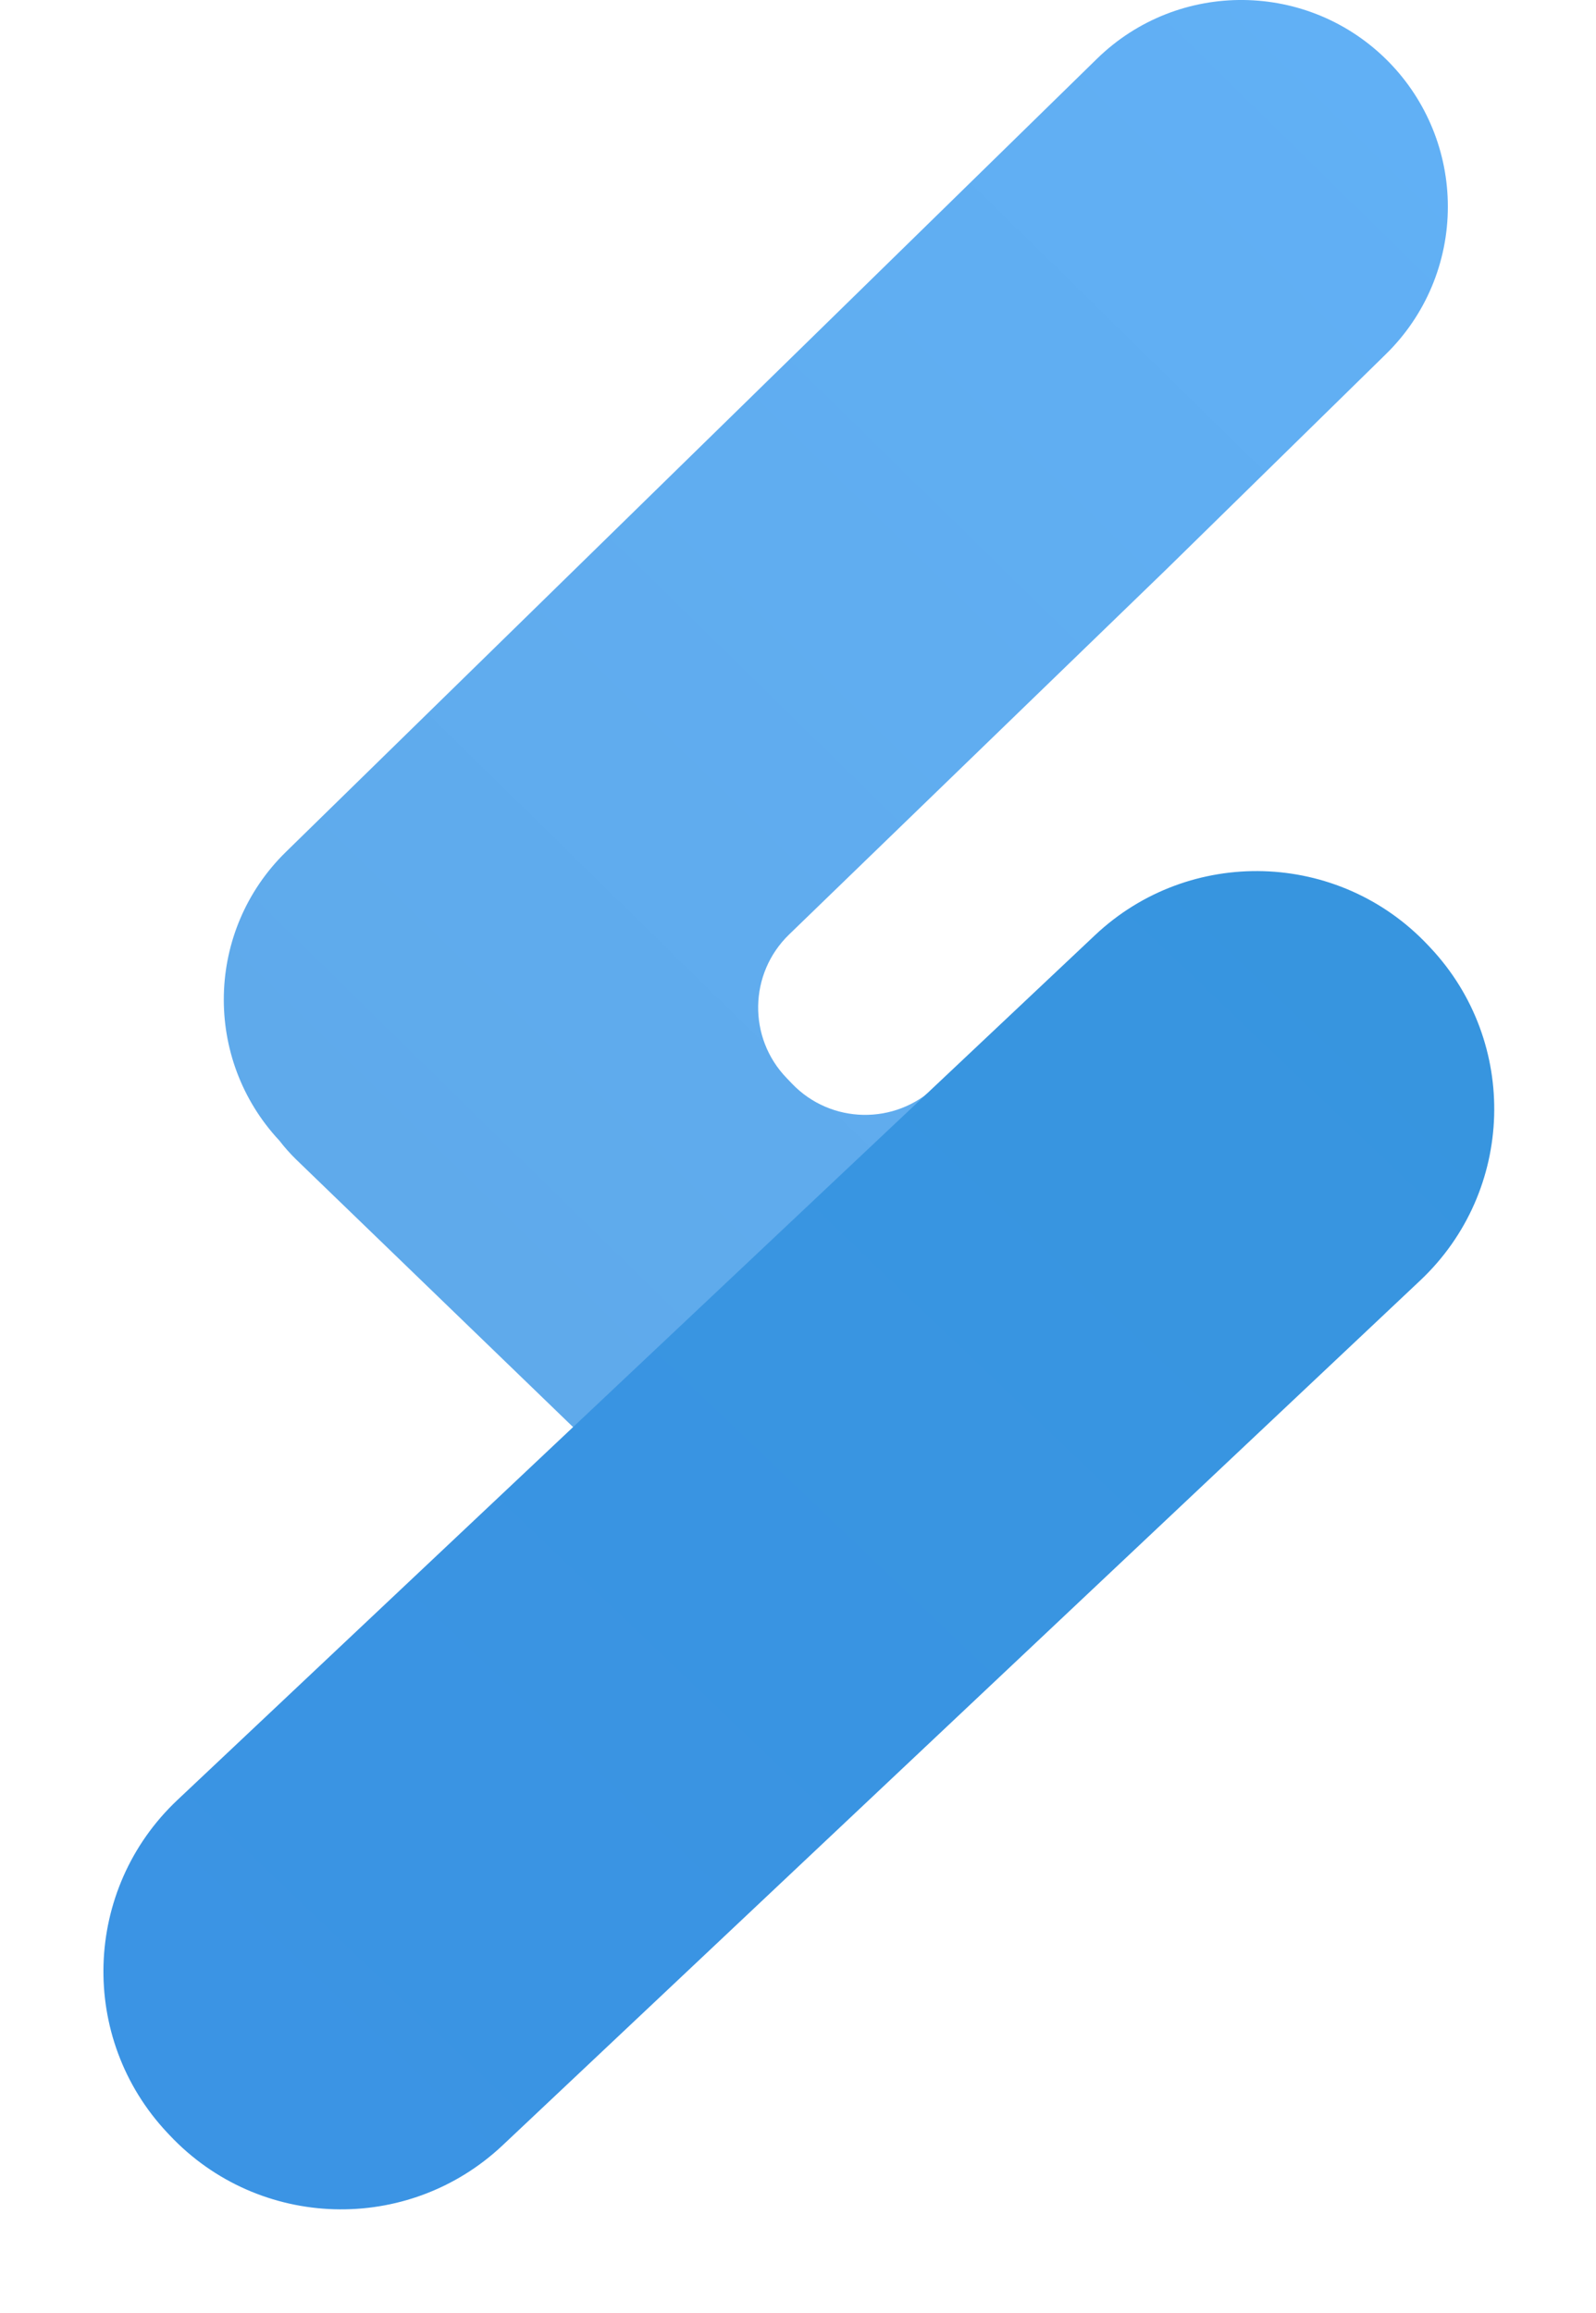
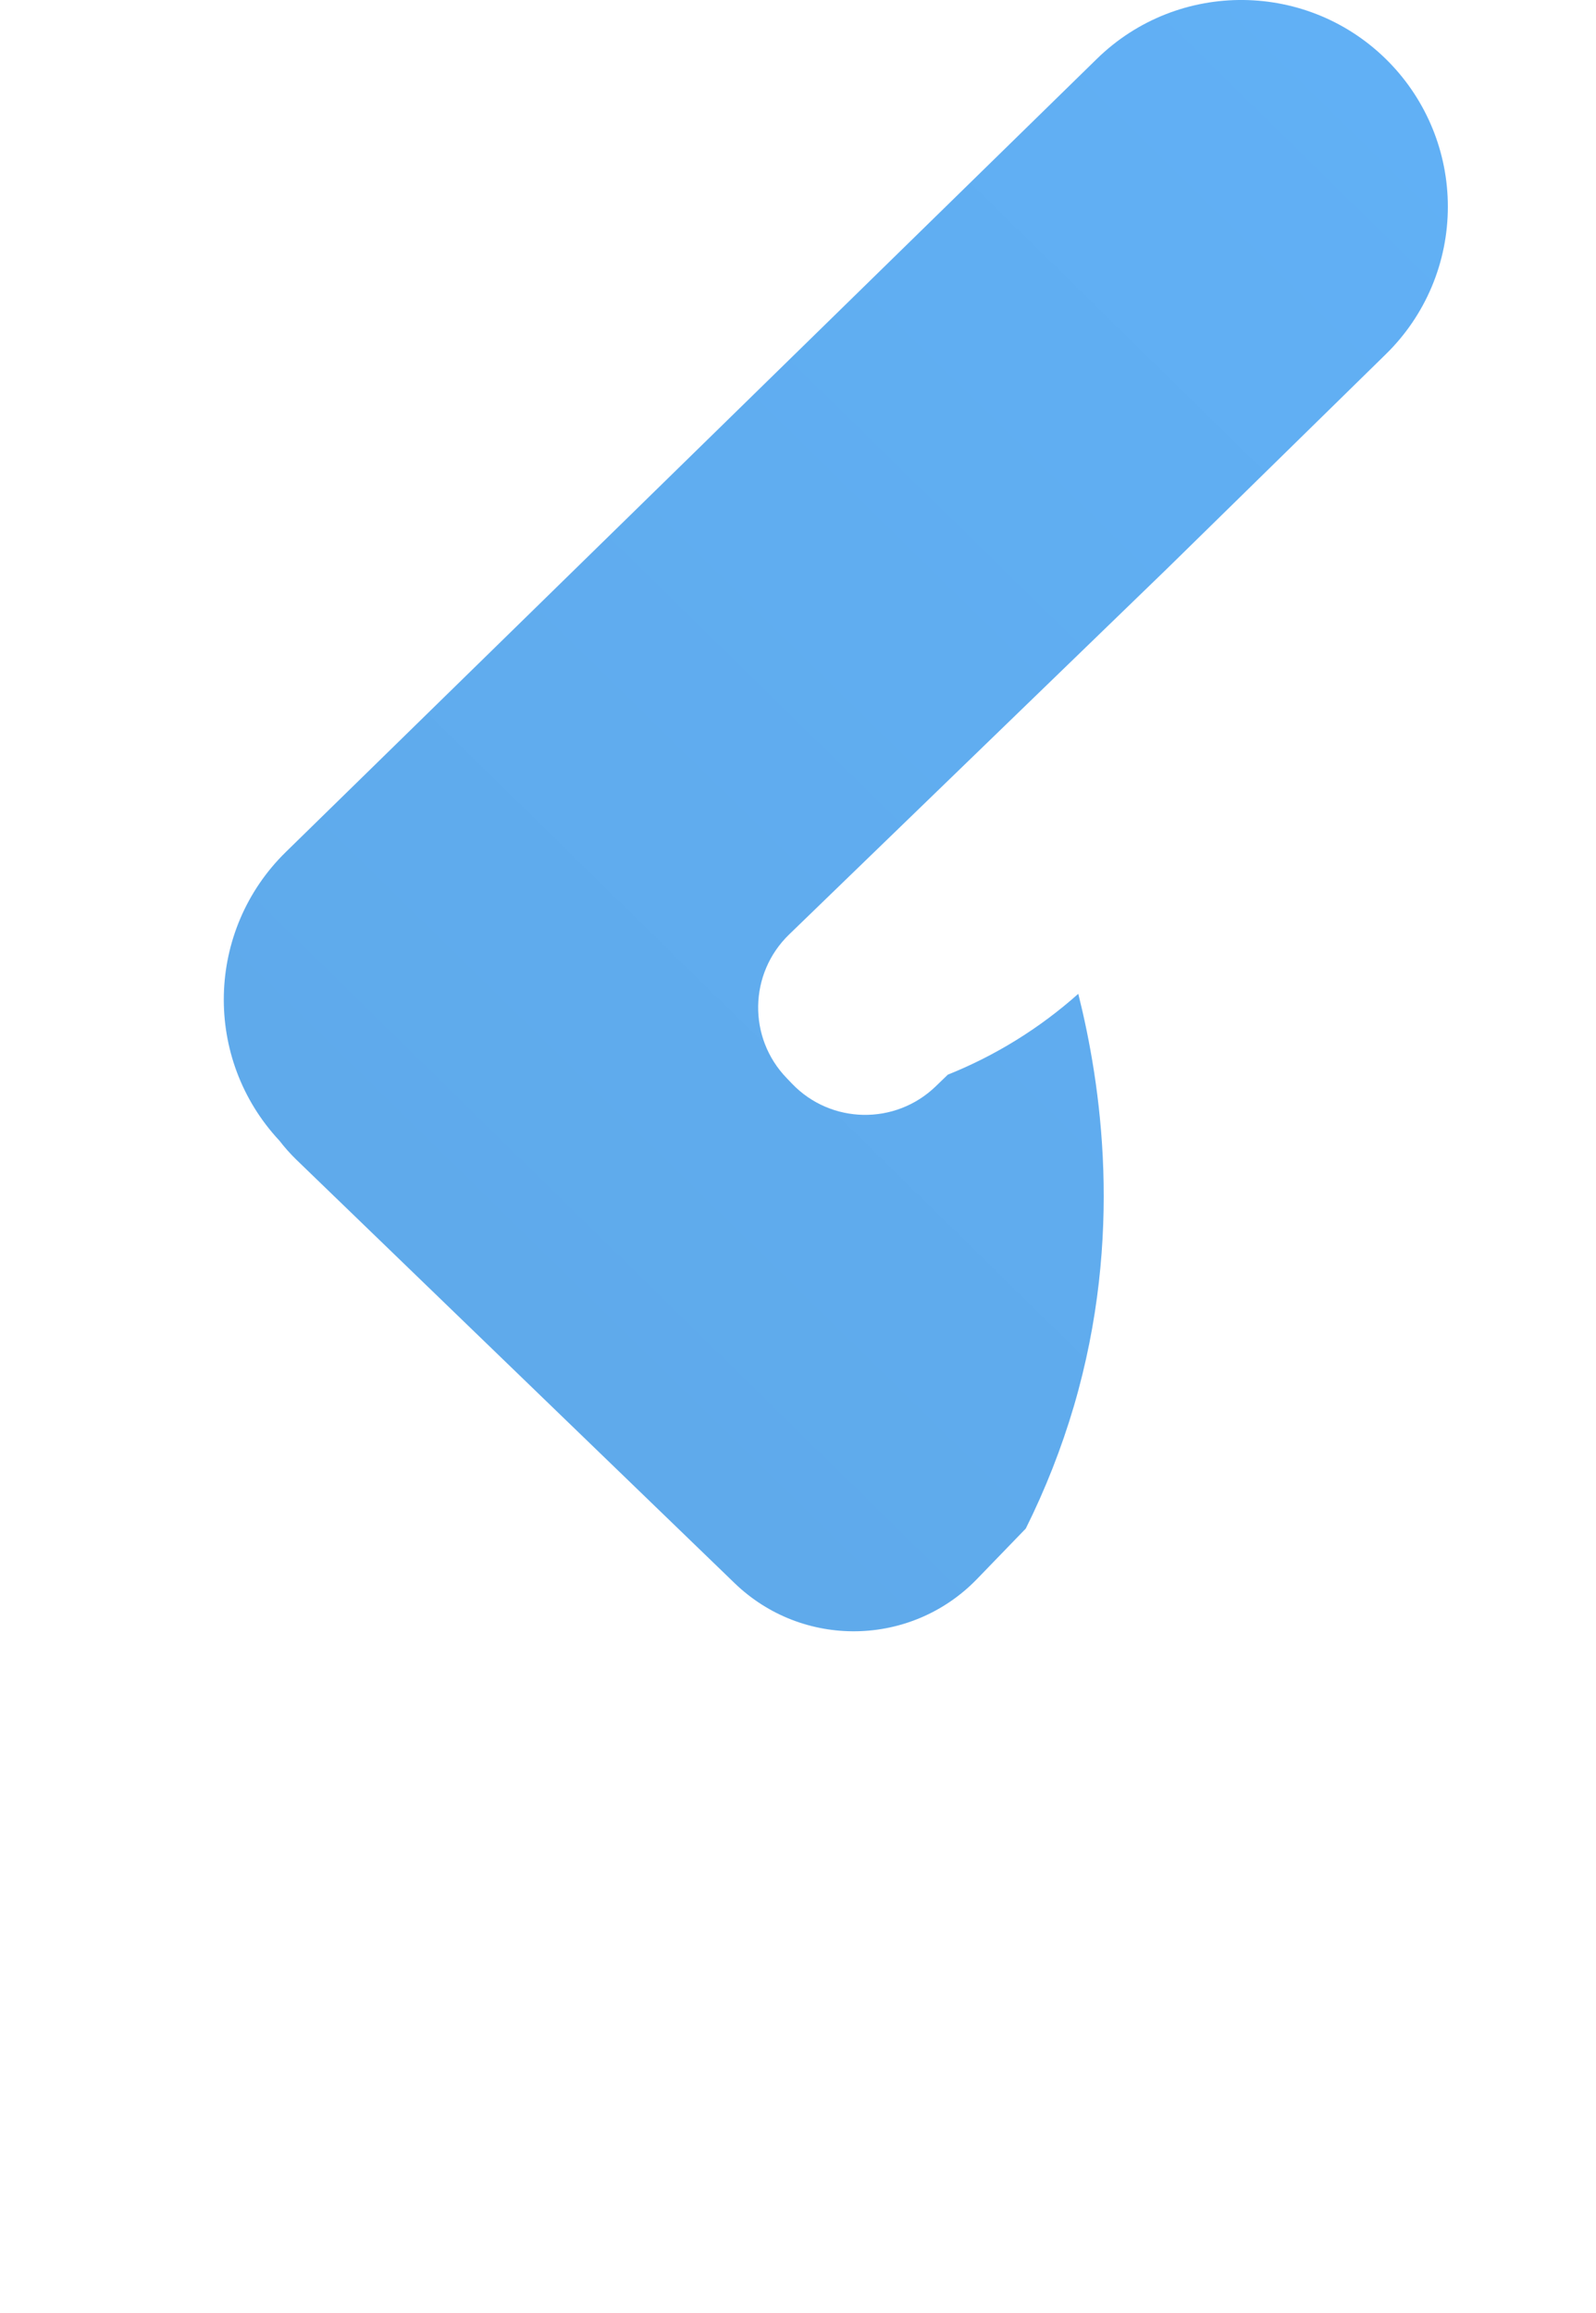
<svg xmlns="http://www.w3.org/2000/svg" width="216" height="313" viewBox="0 0 216 313" fill="none">
  <path d="M195.949 27.948C195.961 35.48 192.93 42.692 187.542 47.95L157.928 76.976L106.786 126.478C101.339 131.76 101.197 140.464 106.478 145.912L107.213 146.682C112.47 152.141 121.161 152.295 126.62 147.037C126.632 147.025 126.644 147.013 126.656 147.001L128.278 145.438C134.755 142.845 140.723 139.138 145.933 134.496C148.988 146.705 152.102 167.24 145.341 190.286C143.659 195.994 141.48 201.536 138.828 206.865L132.233 213.687C123.328 222.9 108.645 223.161 99.421 214.255L40.074 156.913C39.269 156.12 38.511 155.279 37.824 154.379C27.452 143.283 27.831 125.922 38.689 115.299L148.443 7.97C159.479 -2.83 177.181 -2.629 187.98 8.408C193.084 13.631 195.949 20.642 195.949 27.948Z" fill="url(#paint0_linear_1005_72)" />
-   <path d="M148.192 126.565L24.012 243.6C11.2 255.676 10.601 275.852 22.675 288.666L22.976 288.985C35.049 301.799 55.223 302.397 68.035 290.322L192.214 173.287C205.026 161.212 205.625 141.035 193.552 128.221L193.251 127.903C181.178 115.089 161.004 114.49 148.192 126.565Z" fill="url(#paint1_linear_1005_72)" />
  <defs>
    <linearGradient id="paint0_linear_1005_72" x1="67.001" y1="183.31" x2="213.753" y2="33.675" gradientUnits="userSpaceOnUse">
      <stop offset="0.02" stop-color="#5FAAEB" />
      <stop offset="1" stop-color="#61B0F5" />
    </linearGradient>
    <linearGradient id="paint1_linear_1005_72" x1="28.194" y1="292.144" x2="191.729" y2="120.922" gradientUnits="userSpaceOnUse">
      <stop offset="0.02" stop-color="#3B94E4" />
      <stop offset="1" stop-color="#3795DF" />
    </linearGradient>
  </defs>
</svg>